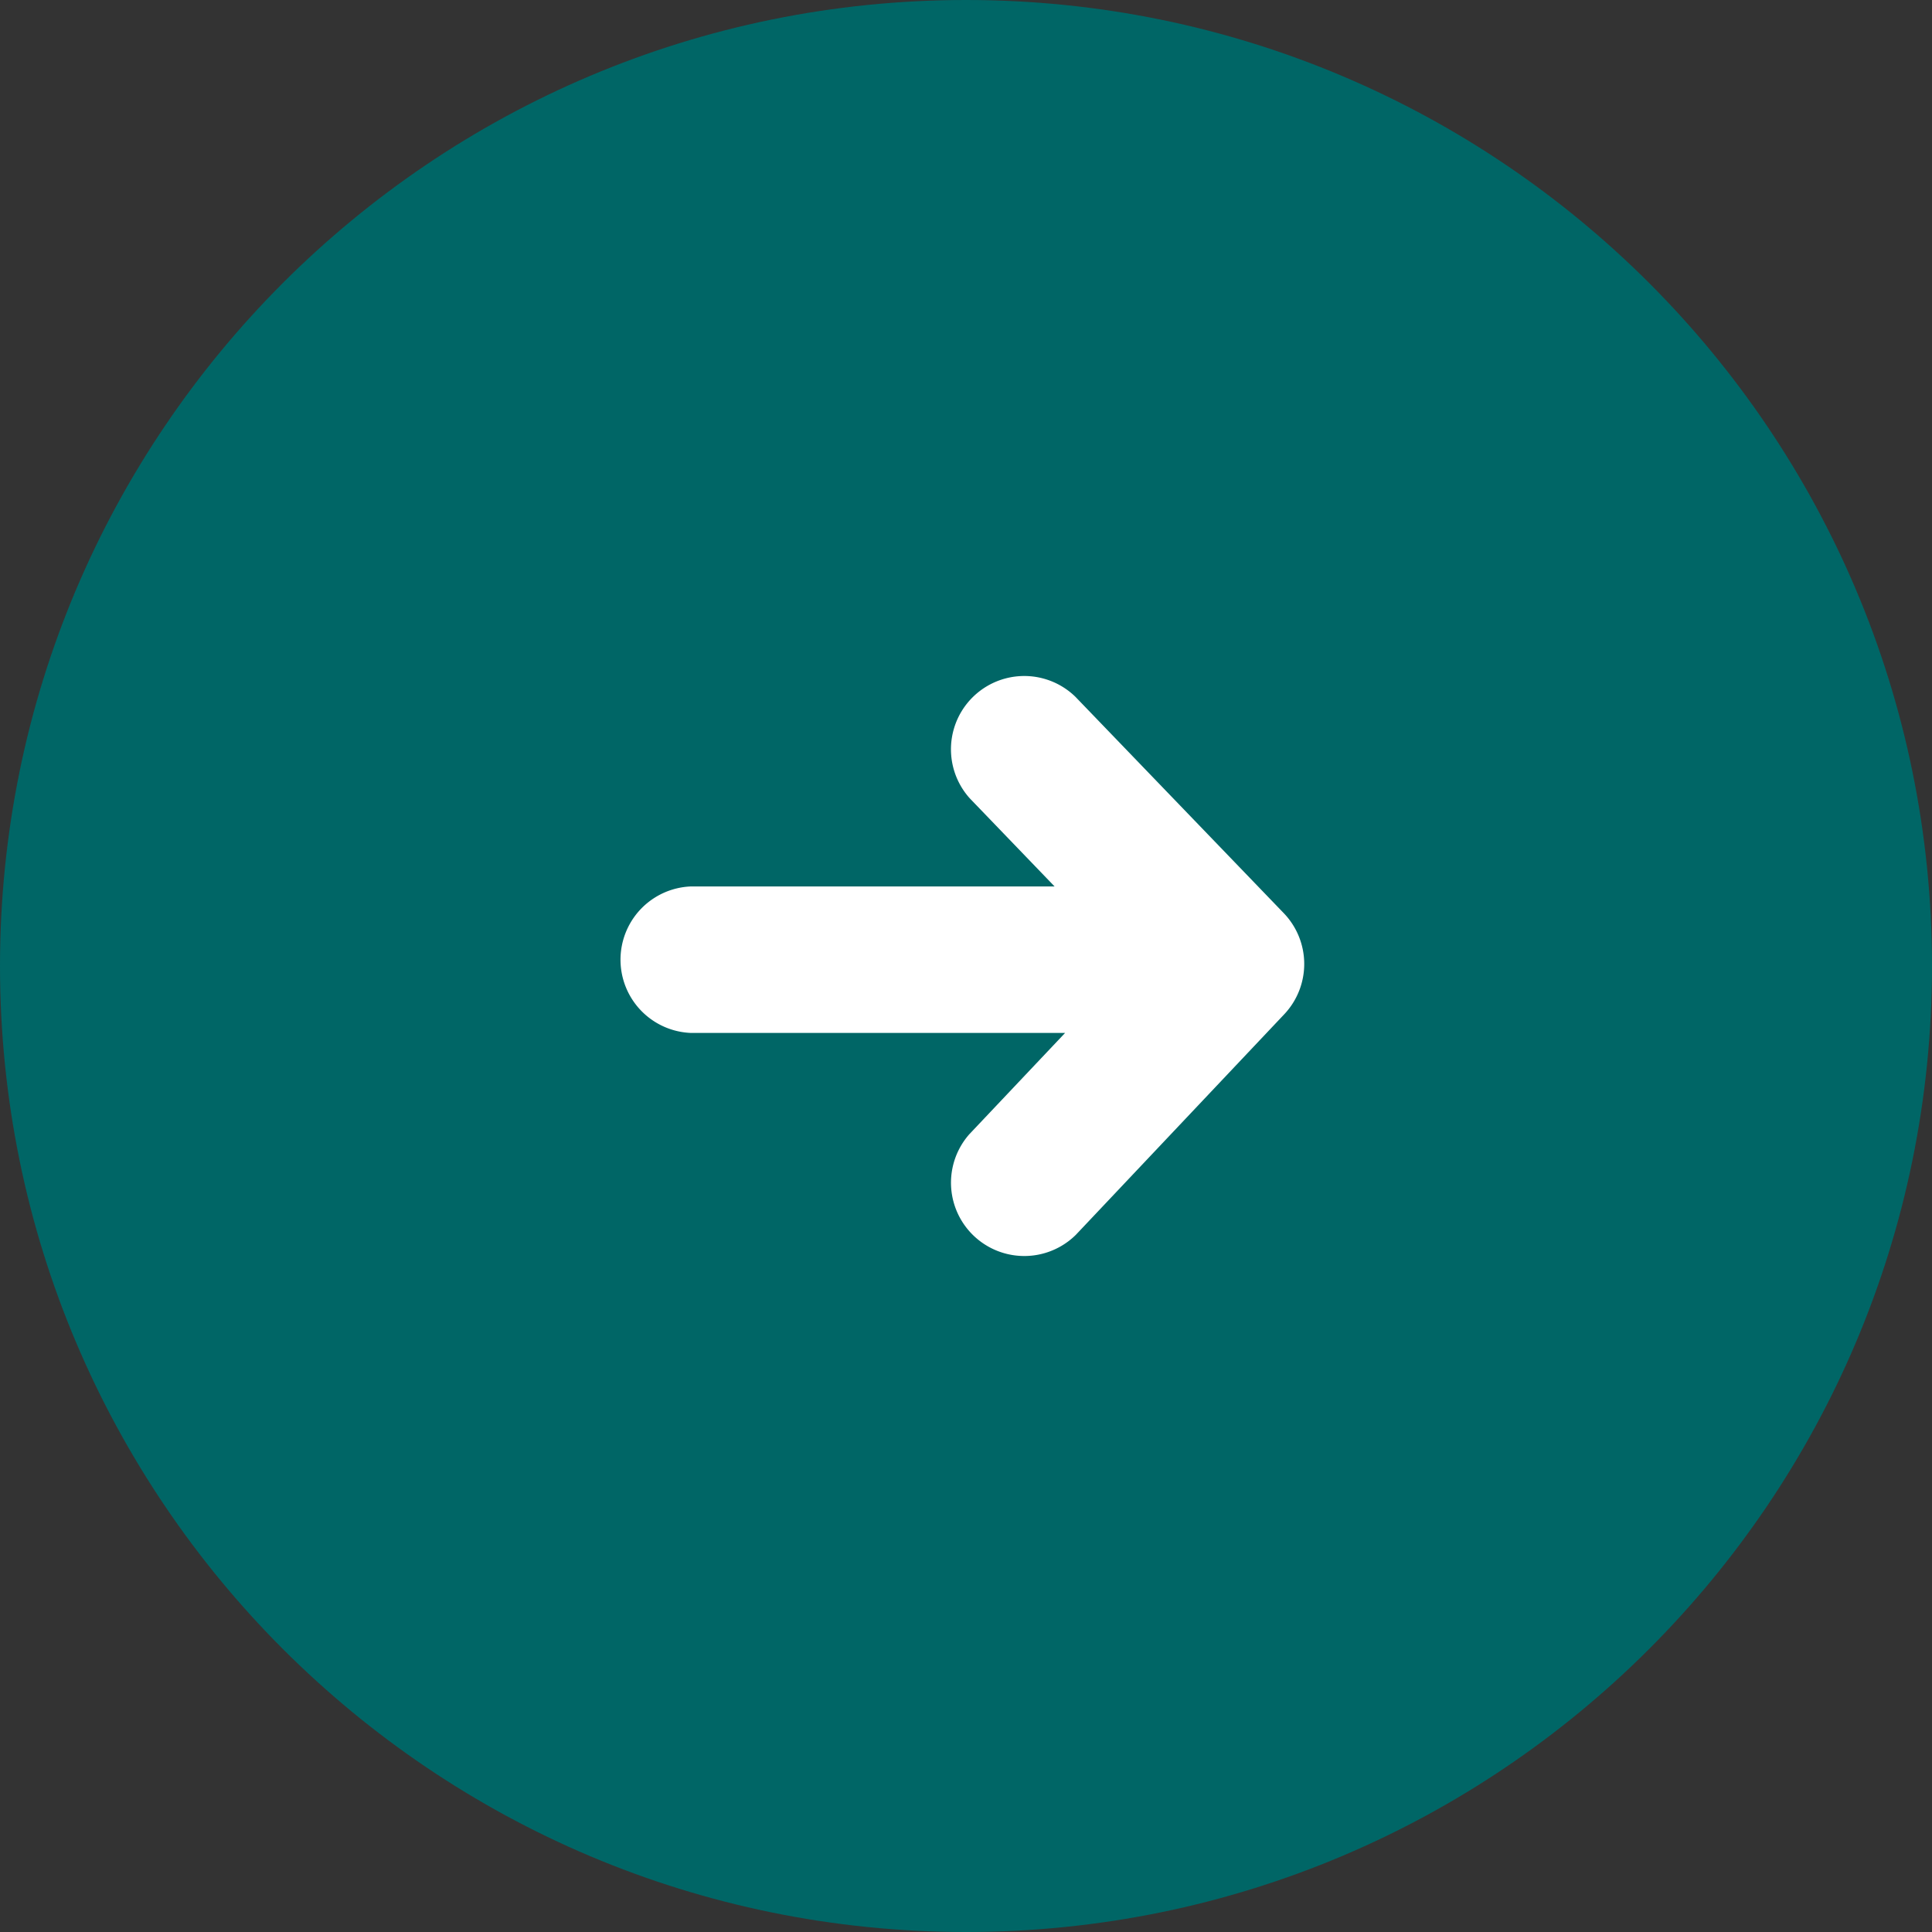
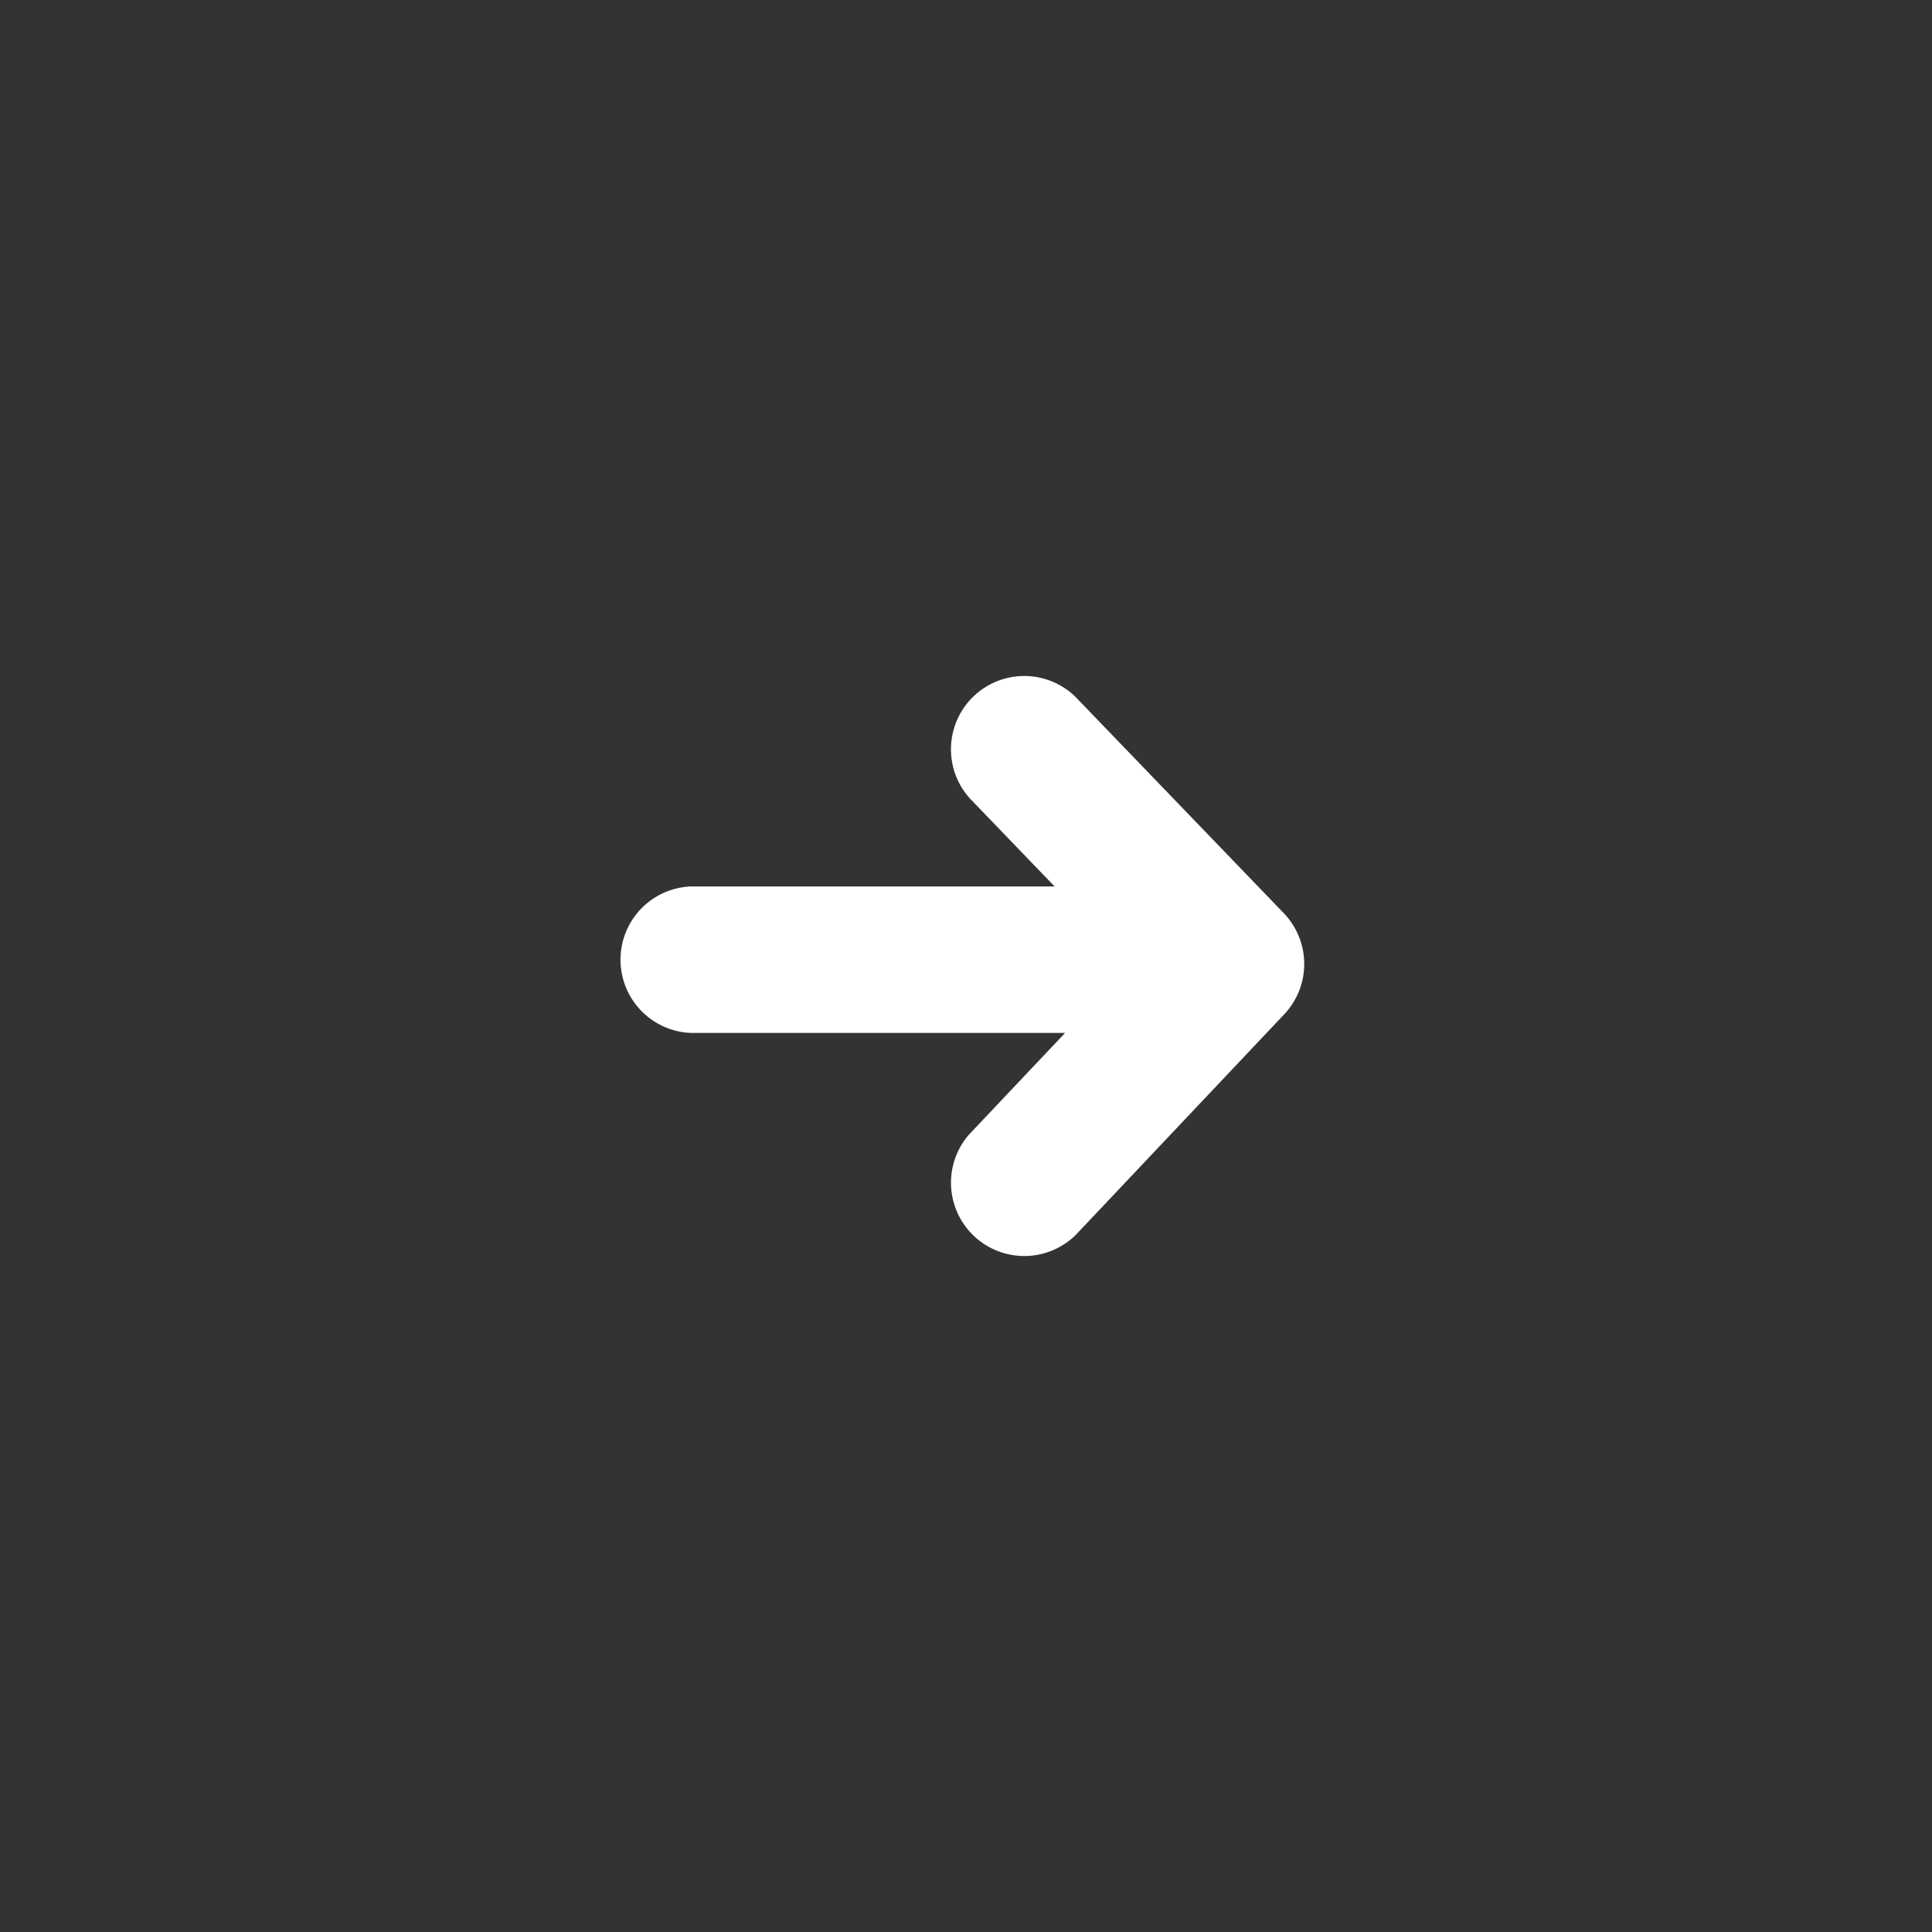
<svg xmlns="http://www.w3.org/2000/svg" width="34" height="34" fill="none">
  <rect width="100%" height="100%" fill="#333333" stroke="none" />
-   <path fill="#066" d="M34 17c0 9.389-7.611 17-17 17S0 26.389 0 17 7.611 0 17 0s17 7.611 17 17" />
  <path fill="#fff" d="M17.058 19.961a1.29 1.29 0 0 0 1.875 1.77L22.6 17.85a1.29 1.29 0 0 0-.008-1.78l-3.668-3.809a1.29 1.29 0 0 0-1.857 1.789l1.492 1.55h-6.4a1.29 1.29 0 0 0 0 2.578h6.585z" />
</svg>